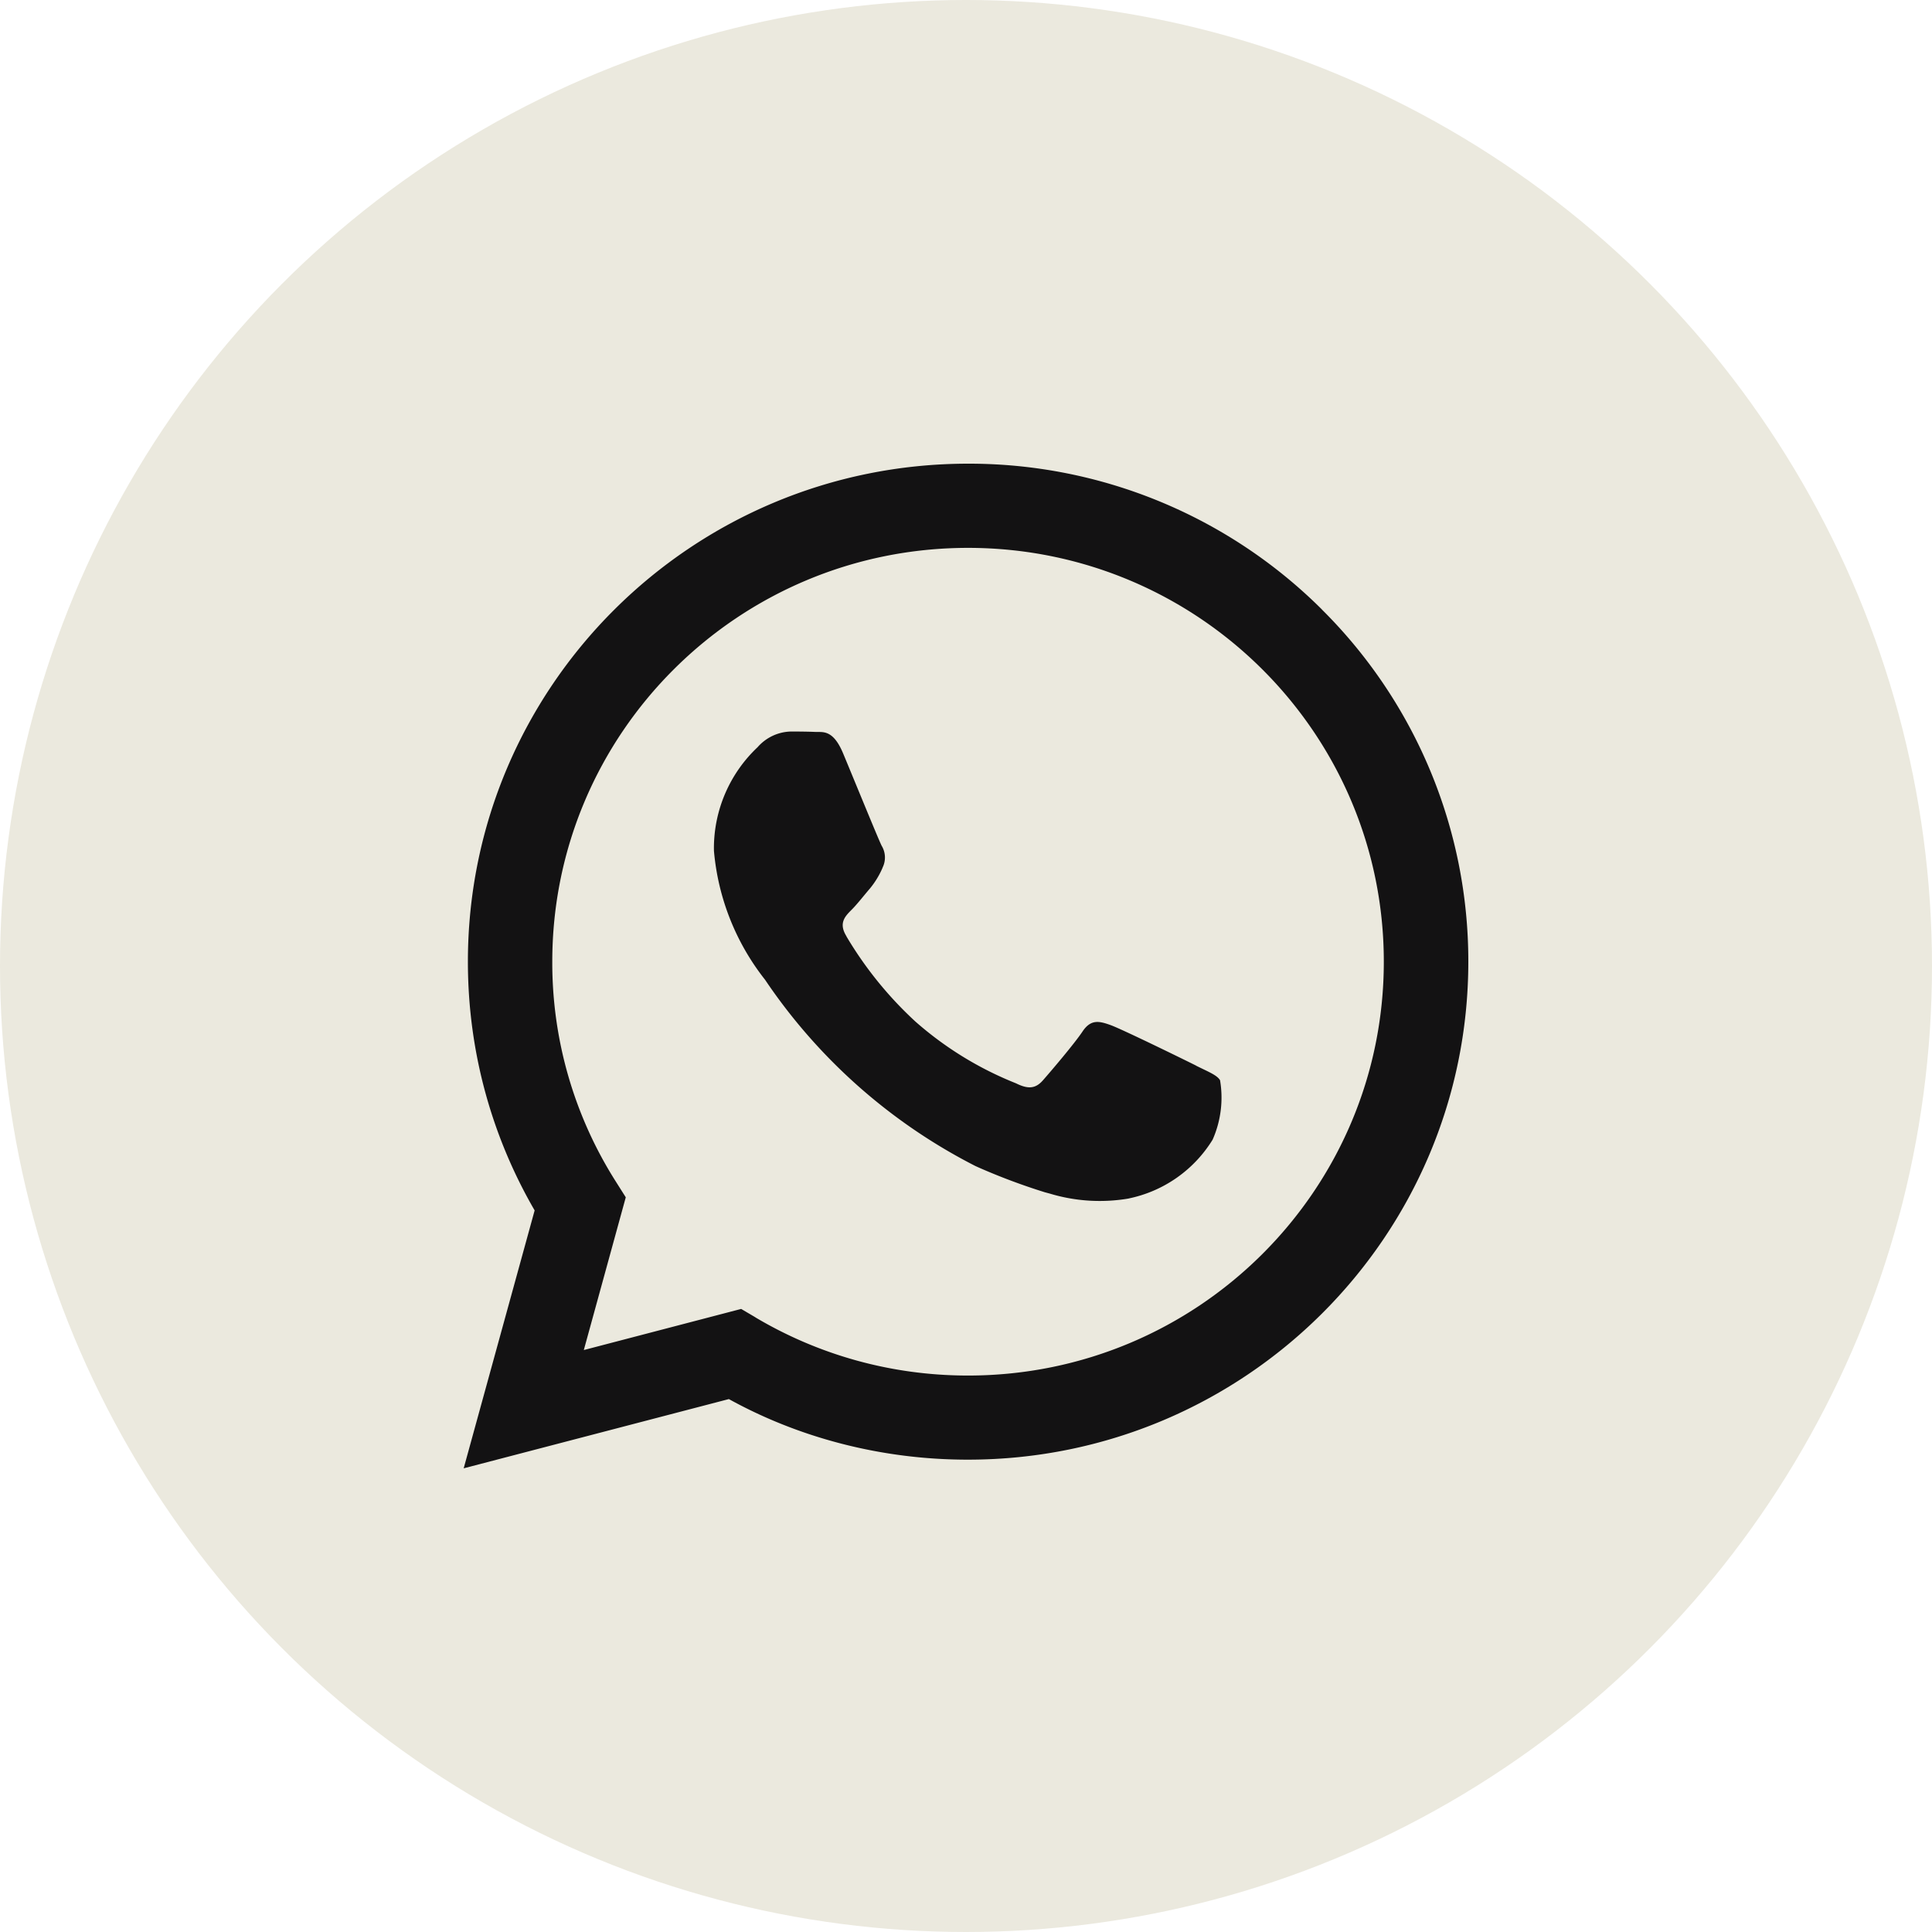
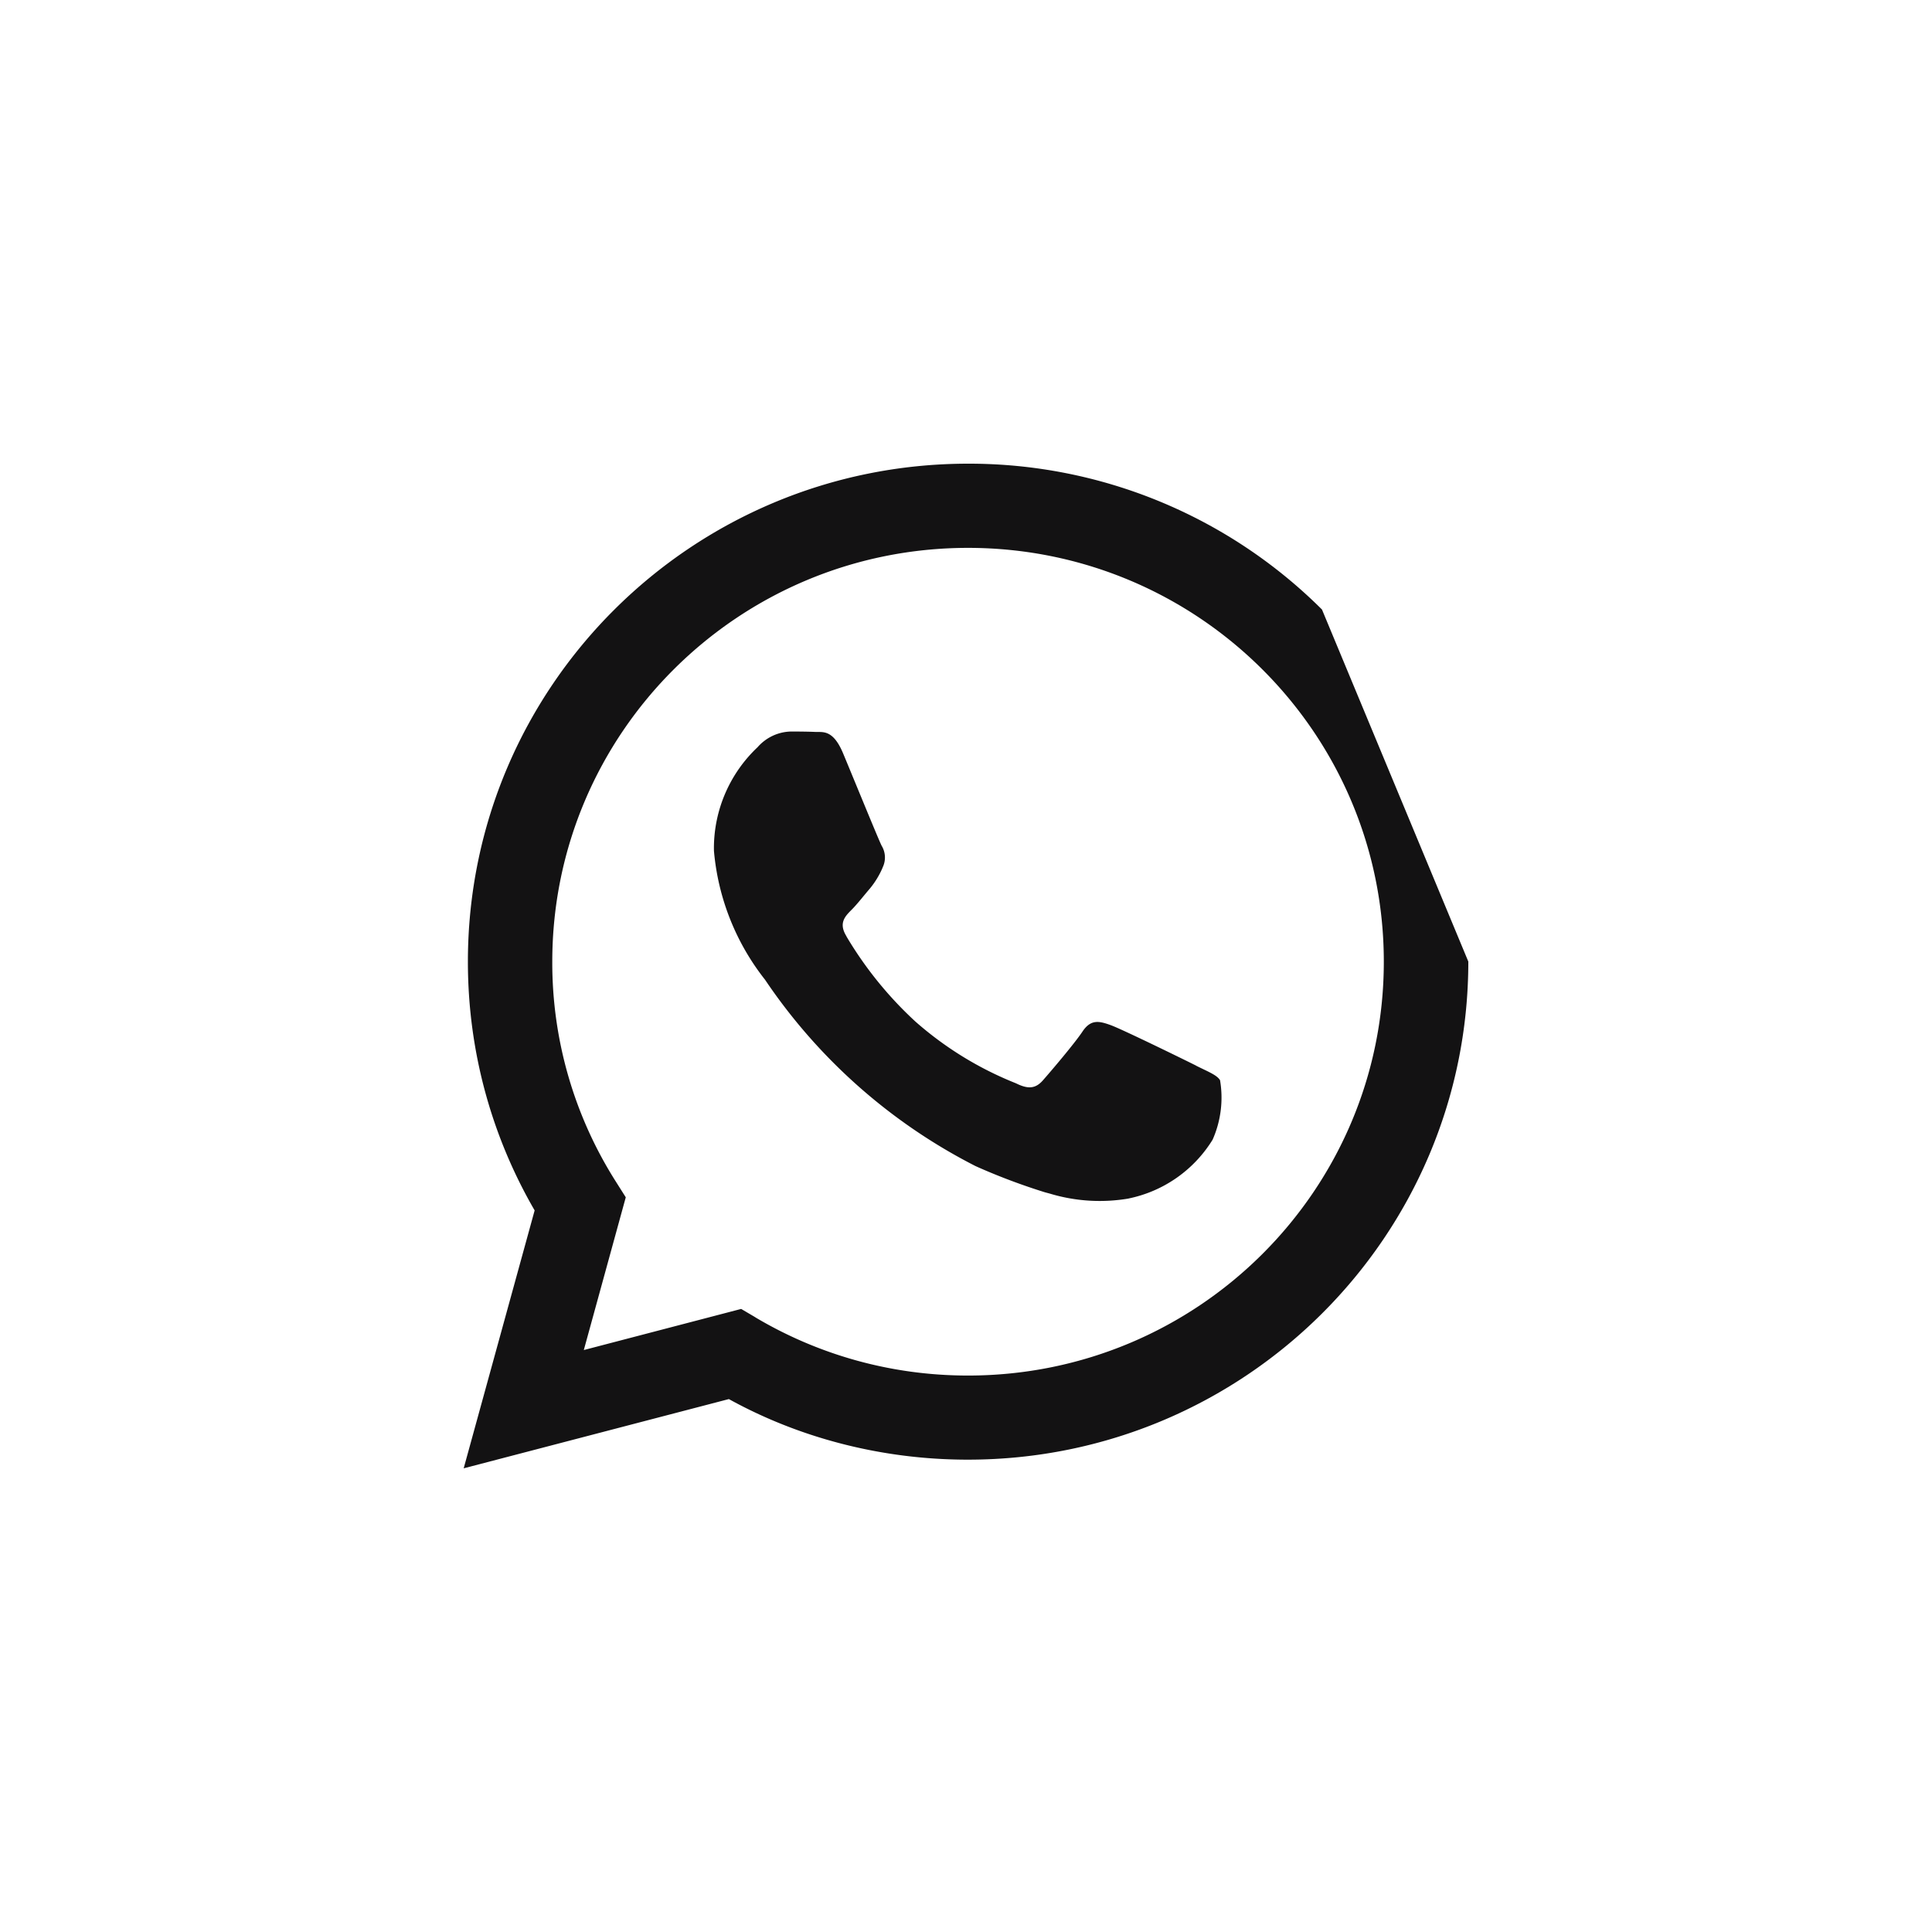
<svg xmlns="http://www.w3.org/2000/svg" width="50" height="50">
  <g fill="none" fill-rule="evenodd">
-     <circle fill="#EBE9DE" cx="25" cy="25" r="25" />
-     <path d="M34.213 15.775A12.938 12.938 0 0025.057 12c-7.15 0-12.948 5.77-12.948 12.888 0 2.369.642 4.588 1.761 6.495l-.033-.06L12 38l6.863-1.792c1.787.987 3.918 1.568 6.186 1.568h.005C32.204 37.774 38 32.003 38 24.886a12.82 12.82 0 00-3.788-9.11v-.001zm-9.159 19.824h-.004c-2.02 0-3.91-.555-5.525-1.52l.049.027-.393-.231-4.072 1.064 1.086-3.953-.256-.405a10.568 10.568 0 01-1.646-5.692c0-5.915 4.818-10.71 10.76-10.71 5.943 0 10.76 4.795 10.76 10.71 0 5.915-4.816 10.71-10.76 10.71h.001zm5.903-8.02c-.323-.162-1.914-.94-2.21-1.048-.297-.107-.513-.16-.73.162-.214.322-.834 1.047-1.023 1.262-.188.216-.378.242-.7.081a8.918 8.918 0 01-2.611-1.605l.008.007a9.75 9.75 0 01-1.774-2.185l-.024-.045c-.189-.322-.02-.496.14-.657.146-.144.325-.376.486-.563a2.23 2.23 0 00.319-.524l.005-.015a.586.586 0 00-.029-.566l.002.003c-.082-.162-.728-1.746-.998-2.392-.263-.627-.53-.541-.728-.552-.188-.008-.404-.01-.62-.01-.344.008-.65.163-.86.401l-.001.002a3.593 3.593 0 00-1.133 2.62l.001.07v-.004a6.254 6.254 0 001.33 3.344l-.01-.013a14.518 14.518 0 005.445 4.824l.082.037a16.16 16.16 0 001.714.642l.13.035a4.465 4.465 0 002.063.124l-.028.004a3.342 3.342 0 002.175-1.516l.008-.015a2.694 2.694 0 00.186-1.547l.003.017c-.08-.135-.296-.215-.62-.377l.002-.002z" fill="#131213" fill-rule="nonzero" />
+     <path d="M34.213 15.775A12.938 12.938 0 0025.057 12c-7.15 0-12.948 5.77-12.948 12.888 0 2.369.642 4.588 1.761 6.495l-.033-.06L12 38l6.863-1.792c1.787.987 3.918 1.568 6.186 1.568h.005C32.204 37.774 38 32.003 38 24.886v-.001zm-9.159 19.824h-.004c-2.02 0-3.91-.555-5.525-1.52l.049.027-.393-.231-4.072 1.064 1.086-3.953-.256-.405a10.568 10.568 0 01-1.646-5.692c0-5.915 4.818-10.71 10.76-10.71 5.943 0 10.76 4.795 10.76 10.71 0 5.915-4.816 10.71-10.76 10.71h.001zm5.903-8.02c-.323-.162-1.914-.94-2.21-1.048-.297-.107-.513-.16-.73.162-.214.322-.834 1.047-1.023 1.262-.188.216-.378.242-.7.081a8.918 8.918 0 01-2.611-1.605l.008.007a9.75 9.75 0 01-1.774-2.185l-.024-.045c-.189-.322-.02-.496.14-.657.146-.144.325-.376.486-.563a2.23 2.23 0 00.319-.524l.005-.015a.586.586 0 00-.029-.566l.002.003c-.082-.162-.728-1.746-.998-2.392-.263-.627-.53-.541-.728-.552-.188-.008-.404-.01-.62-.01-.344.008-.65.163-.86.401l-.001.002a3.593 3.593 0 00-1.133 2.62l.001.07v-.004a6.254 6.254 0 001.33 3.344l-.01-.013a14.518 14.518 0 005.445 4.824l.082.037a16.16 16.16 0 001.714.642l.13.035a4.465 4.465 0 002.063.124l-.028.004a3.342 3.342 0 002.175-1.516l.008-.015a2.694 2.694 0 00.186-1.547l.003.017c-.08-.135-.296-.215-.62-.377l.002-.002z" fill="#131213" fill-rule="nonzero" />
  </g>
</svg>